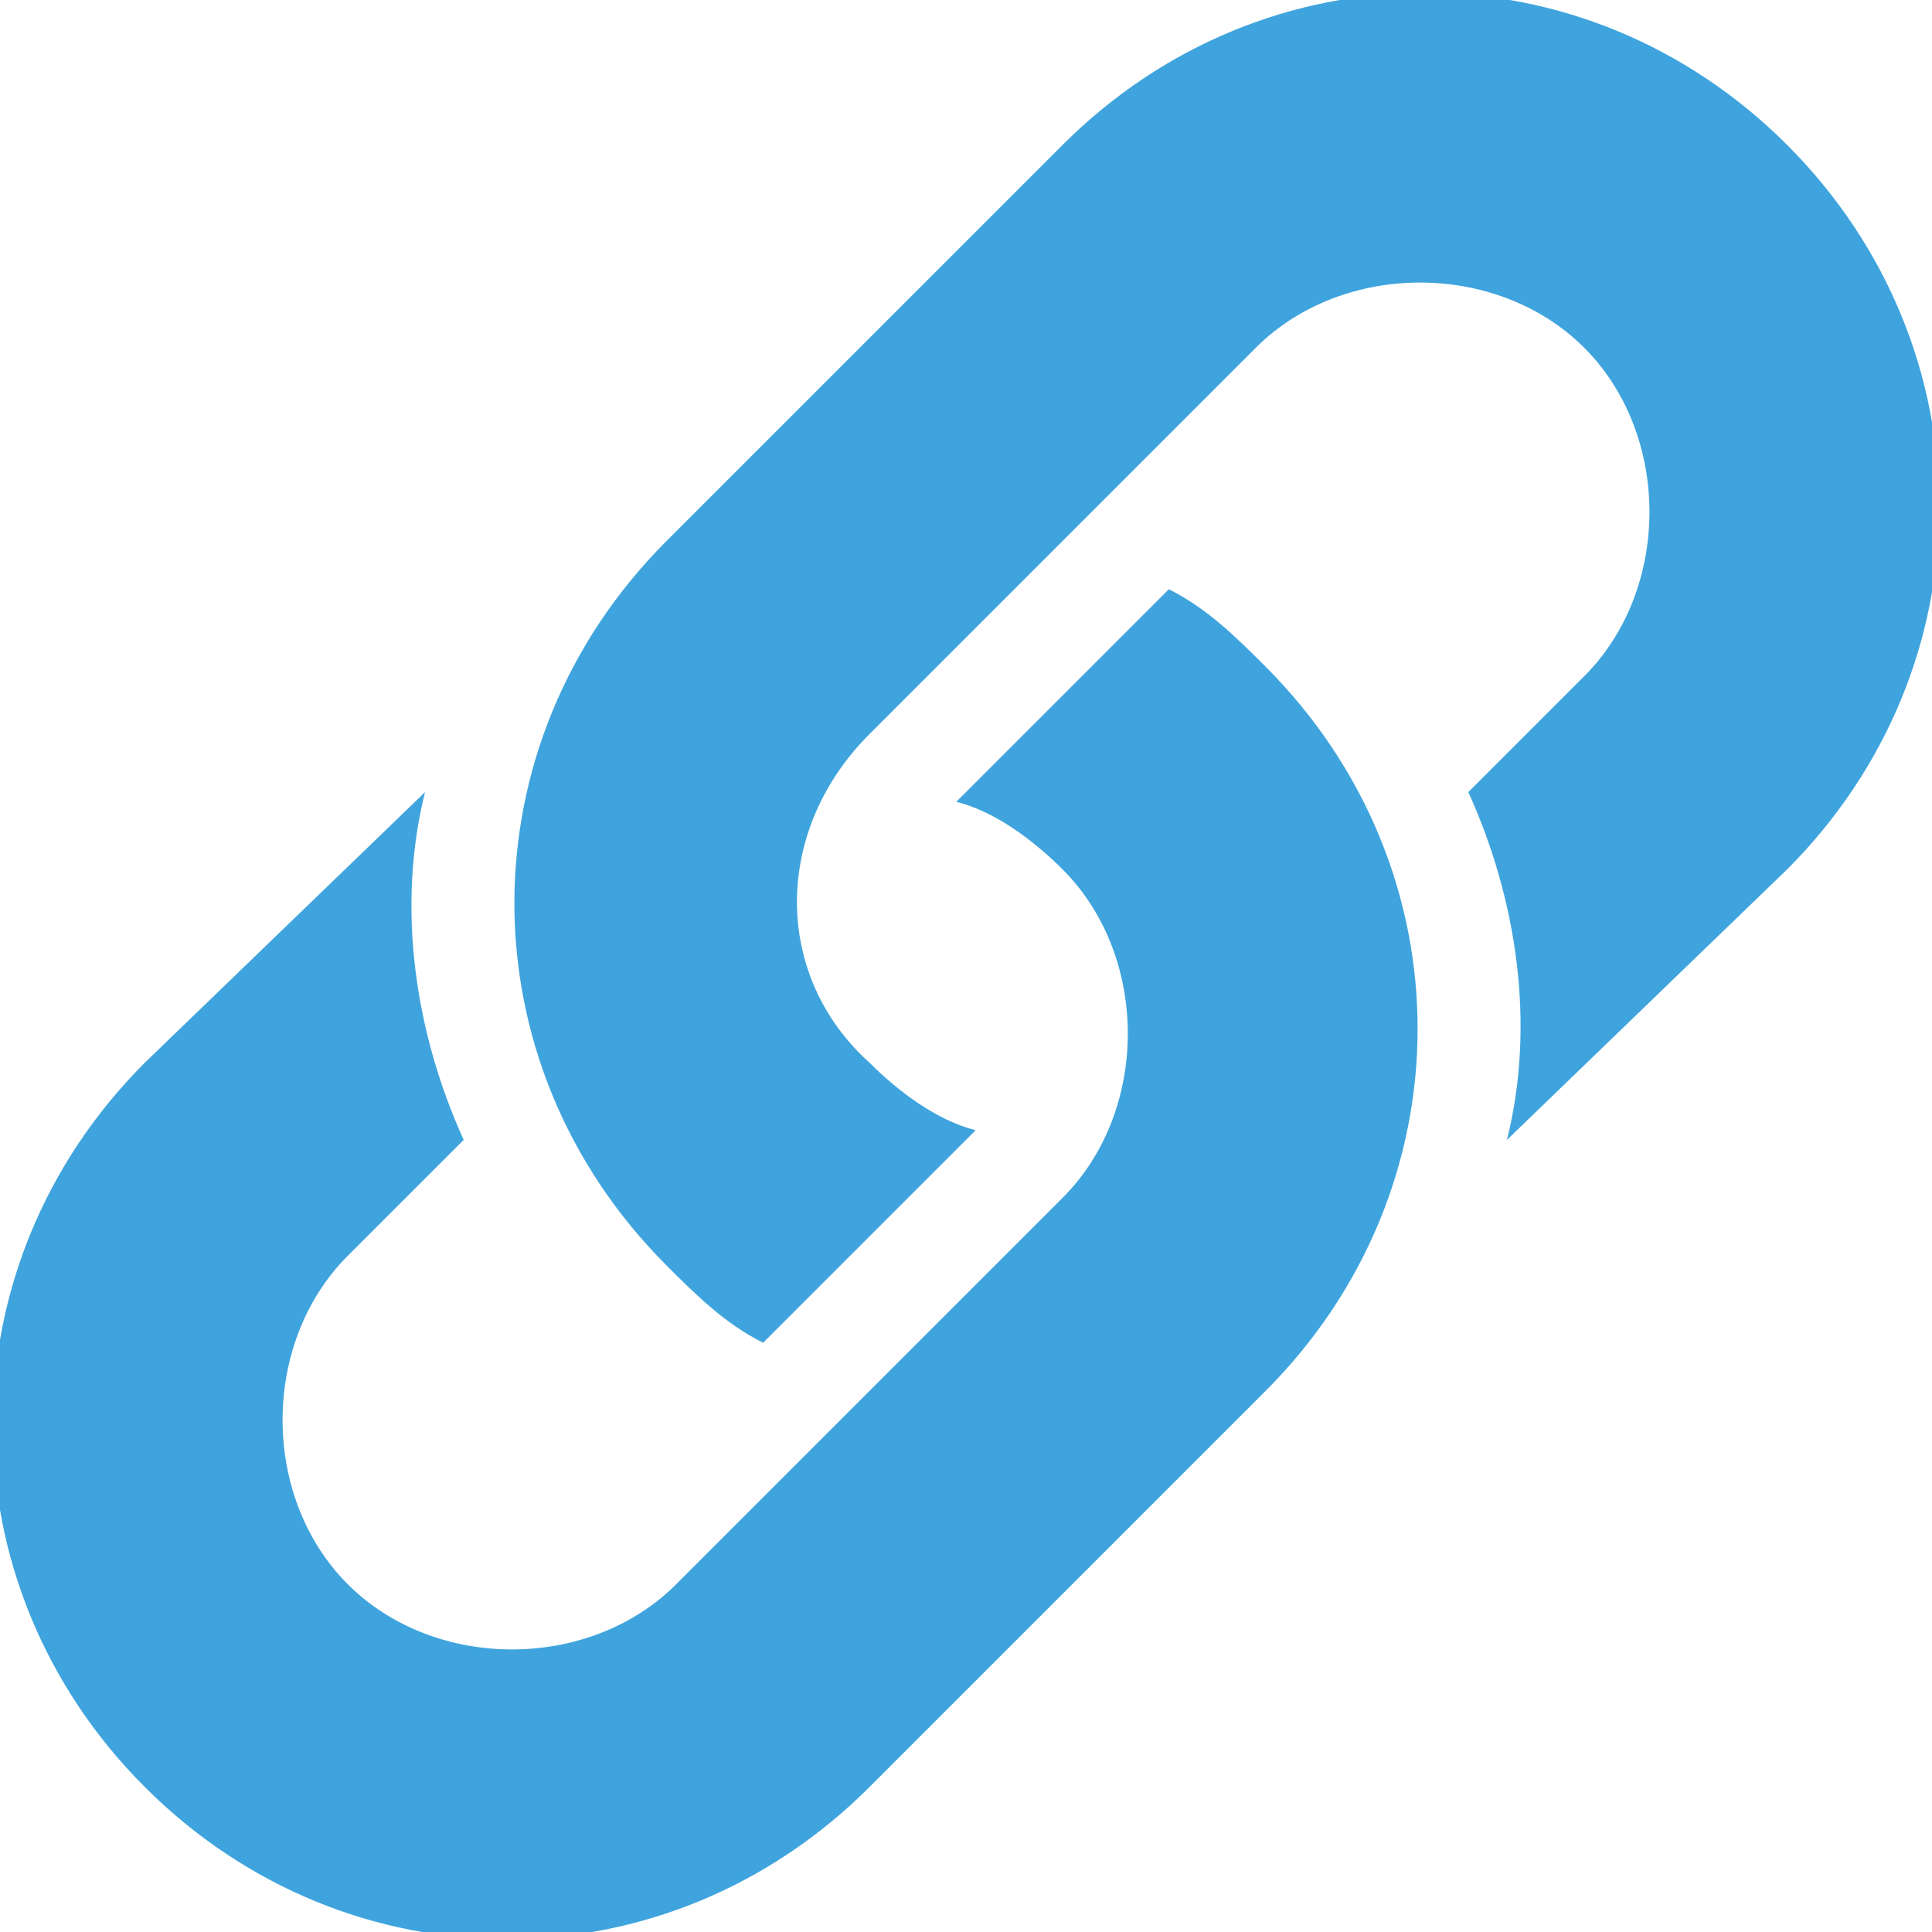
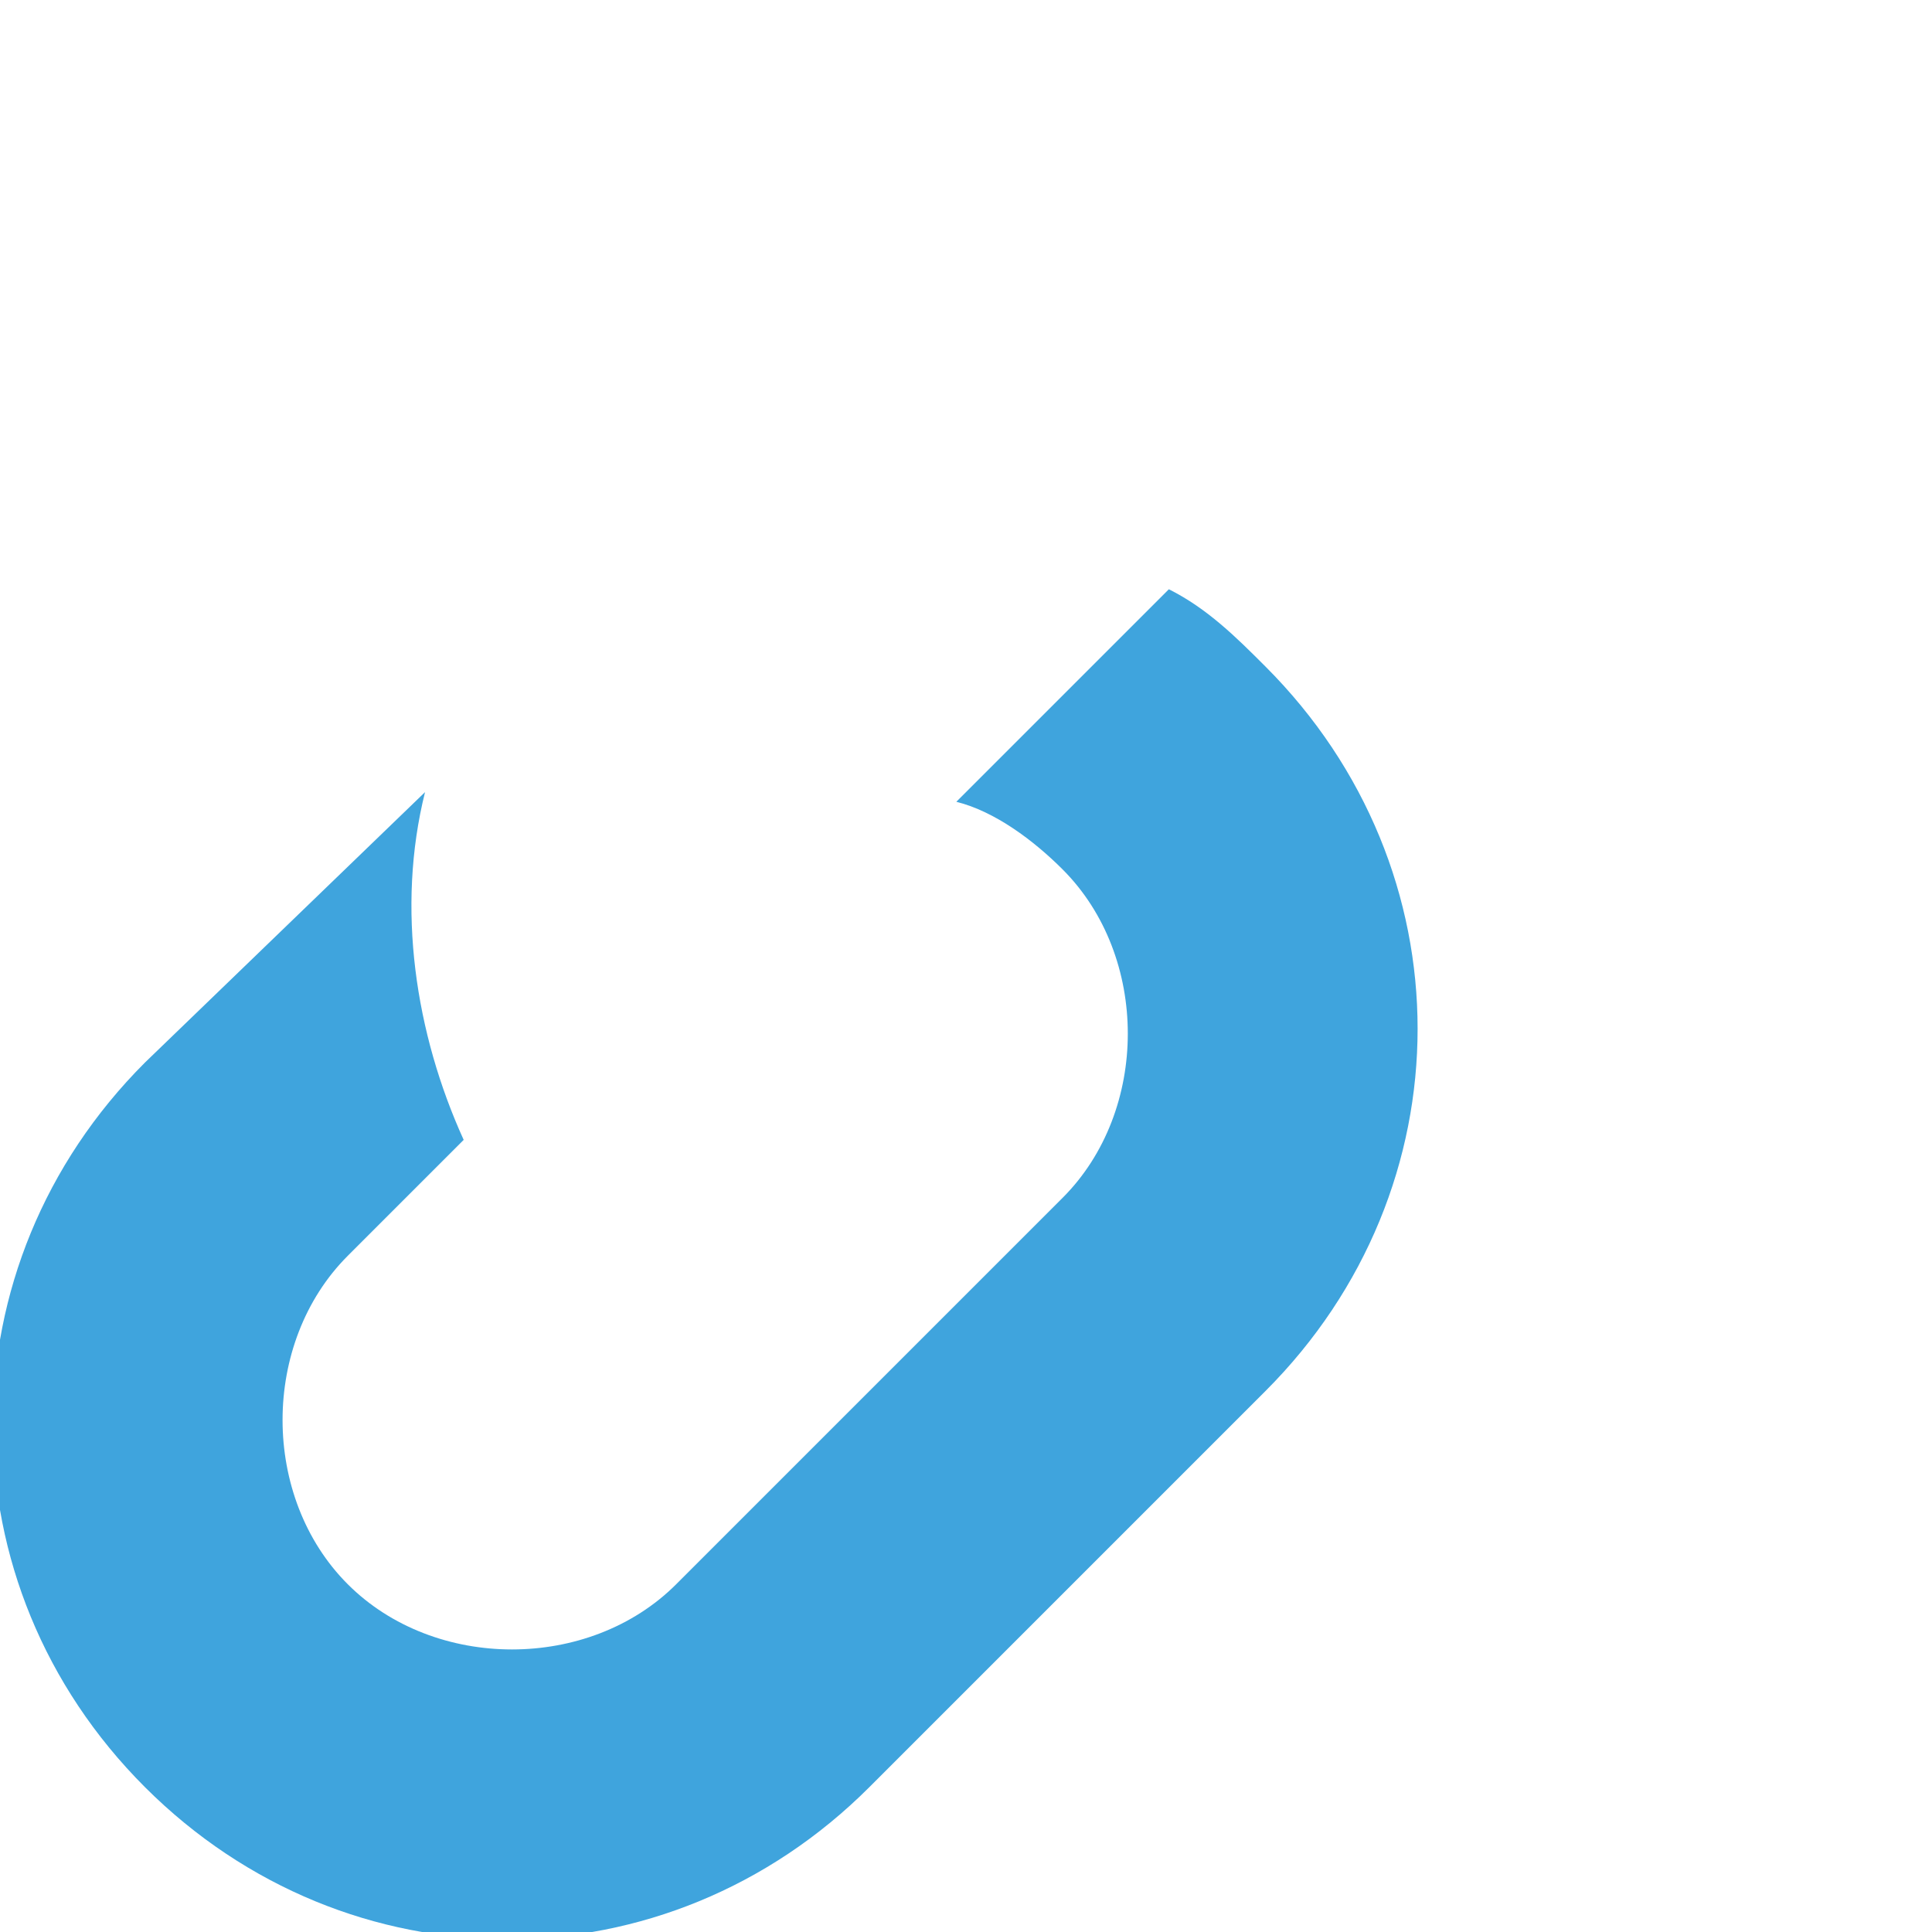
<svg xmlns="http://www.w3.org/2000/svg" version="1.1" id="Capa_1" x="0px" y="0px" viewBox="0 0 20 20" style="enable-background:new 0 0 20 20;" xml:space="preserve">
  <style type="text/css">
	.st0{fill:#3FA4DD;}
</style>
-   <path class="st0" d="M15.6,11.8L18.5,9c2.1-2.1,2.1-5.4,0-7.5s-5.4-2.1-7.5,0L6.9,5.6c-2.1,2.1-2.1,5.4,0,7.5c0.3,0.3,0.6,0.6,1,0.8  l2.2-2.2C9.7,11.6,9.3,11.3,9,11c-1-0.9-1-2.4,0-3.4l4-4c0.9-0.9,2.5-0.9,3.4,0s0.9,2.5,0,3.4l-1.2,1.2  C15.7,9.3,15.9,10.6,15.6,11.8z" />
  <path class="st0" d="M4.4,8.2L1.5,11c-2.1,2.1-2.1,5.4,0,7.5s5.4,2.1,7.5,0l4.1-4.1c2.1-2.1,2.1-5.4,0-7.5c-0.3-0.3-0.6-0.6-1-0.8  L9.9,8.3C10.3,8.4,10.7,8.7,11,9c0.9,0.9,0.9,2.5,0,3.4l-4,4c-0.9,0.9-2.5,0.9-3.4,0c-0.9-0.9-0.9-2.5,0-3.4l1.2-1.2  C4.3,10.7,4.1,9.4,4.4,8.2z" />
</svg>